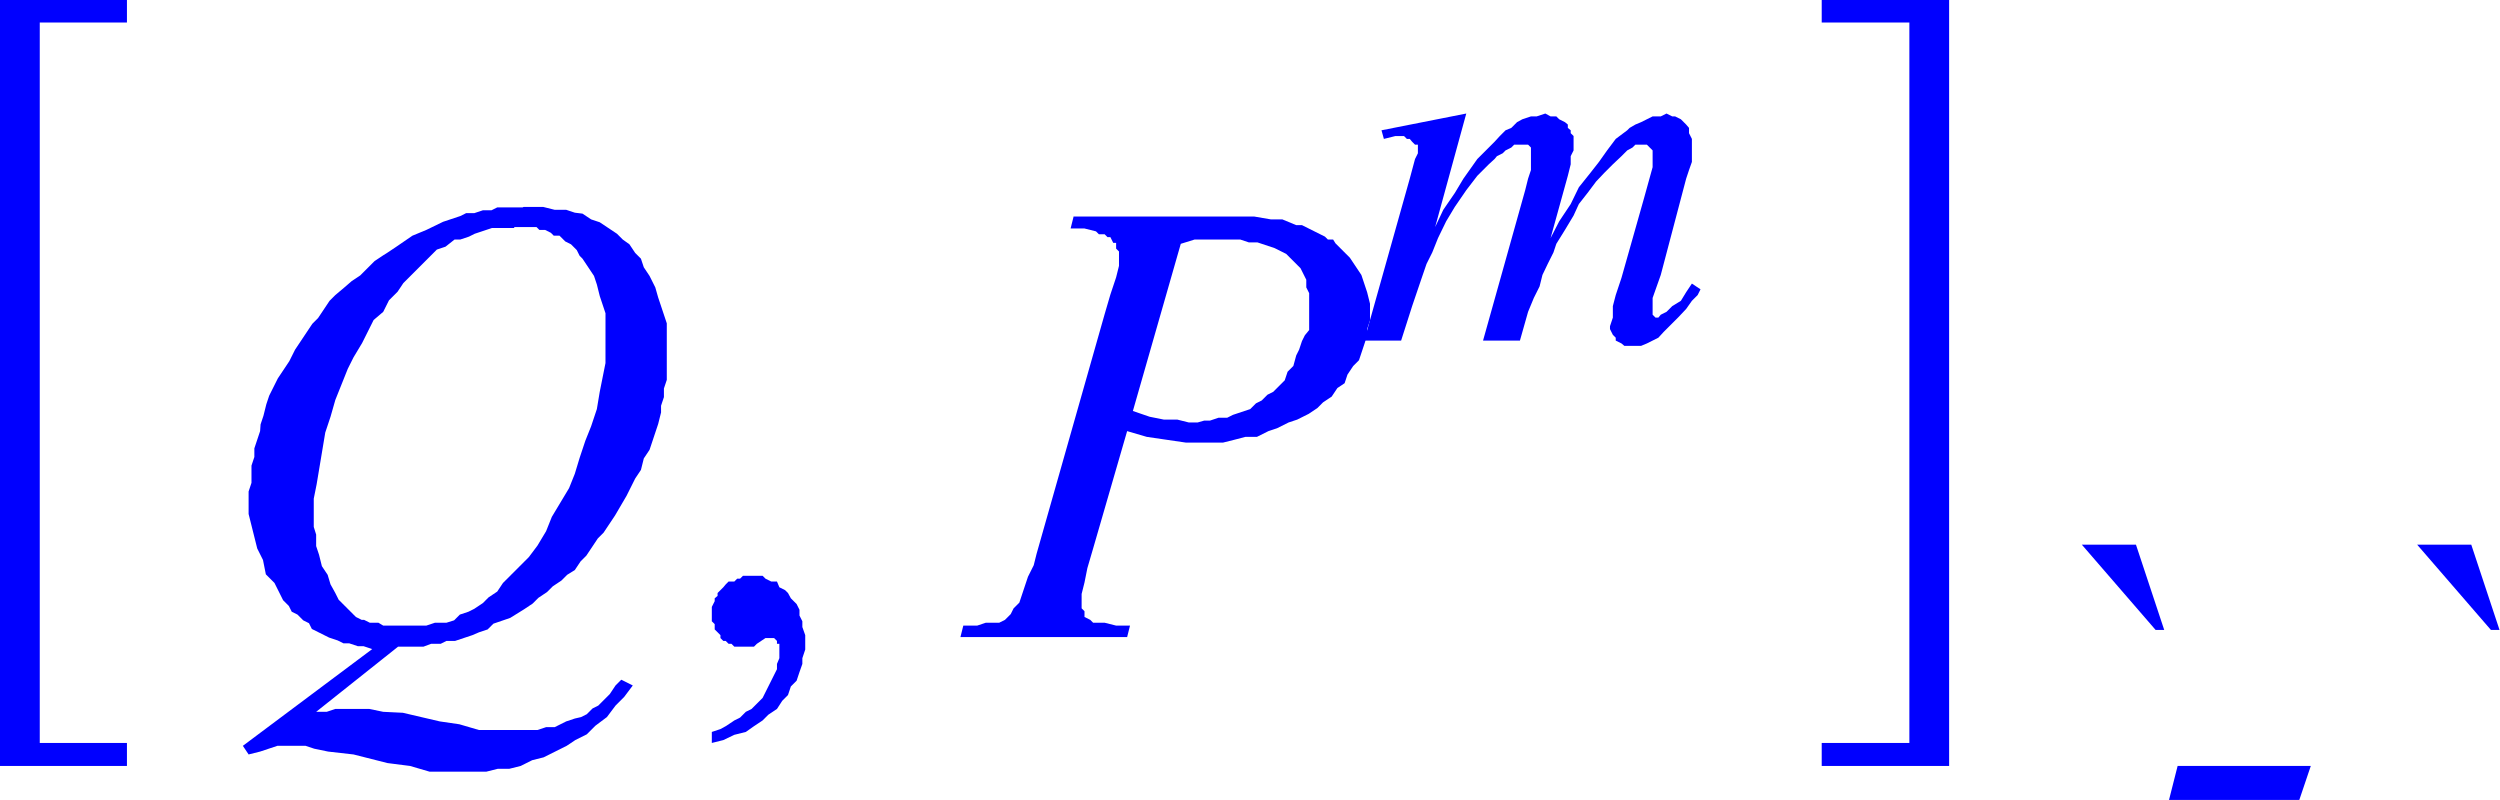
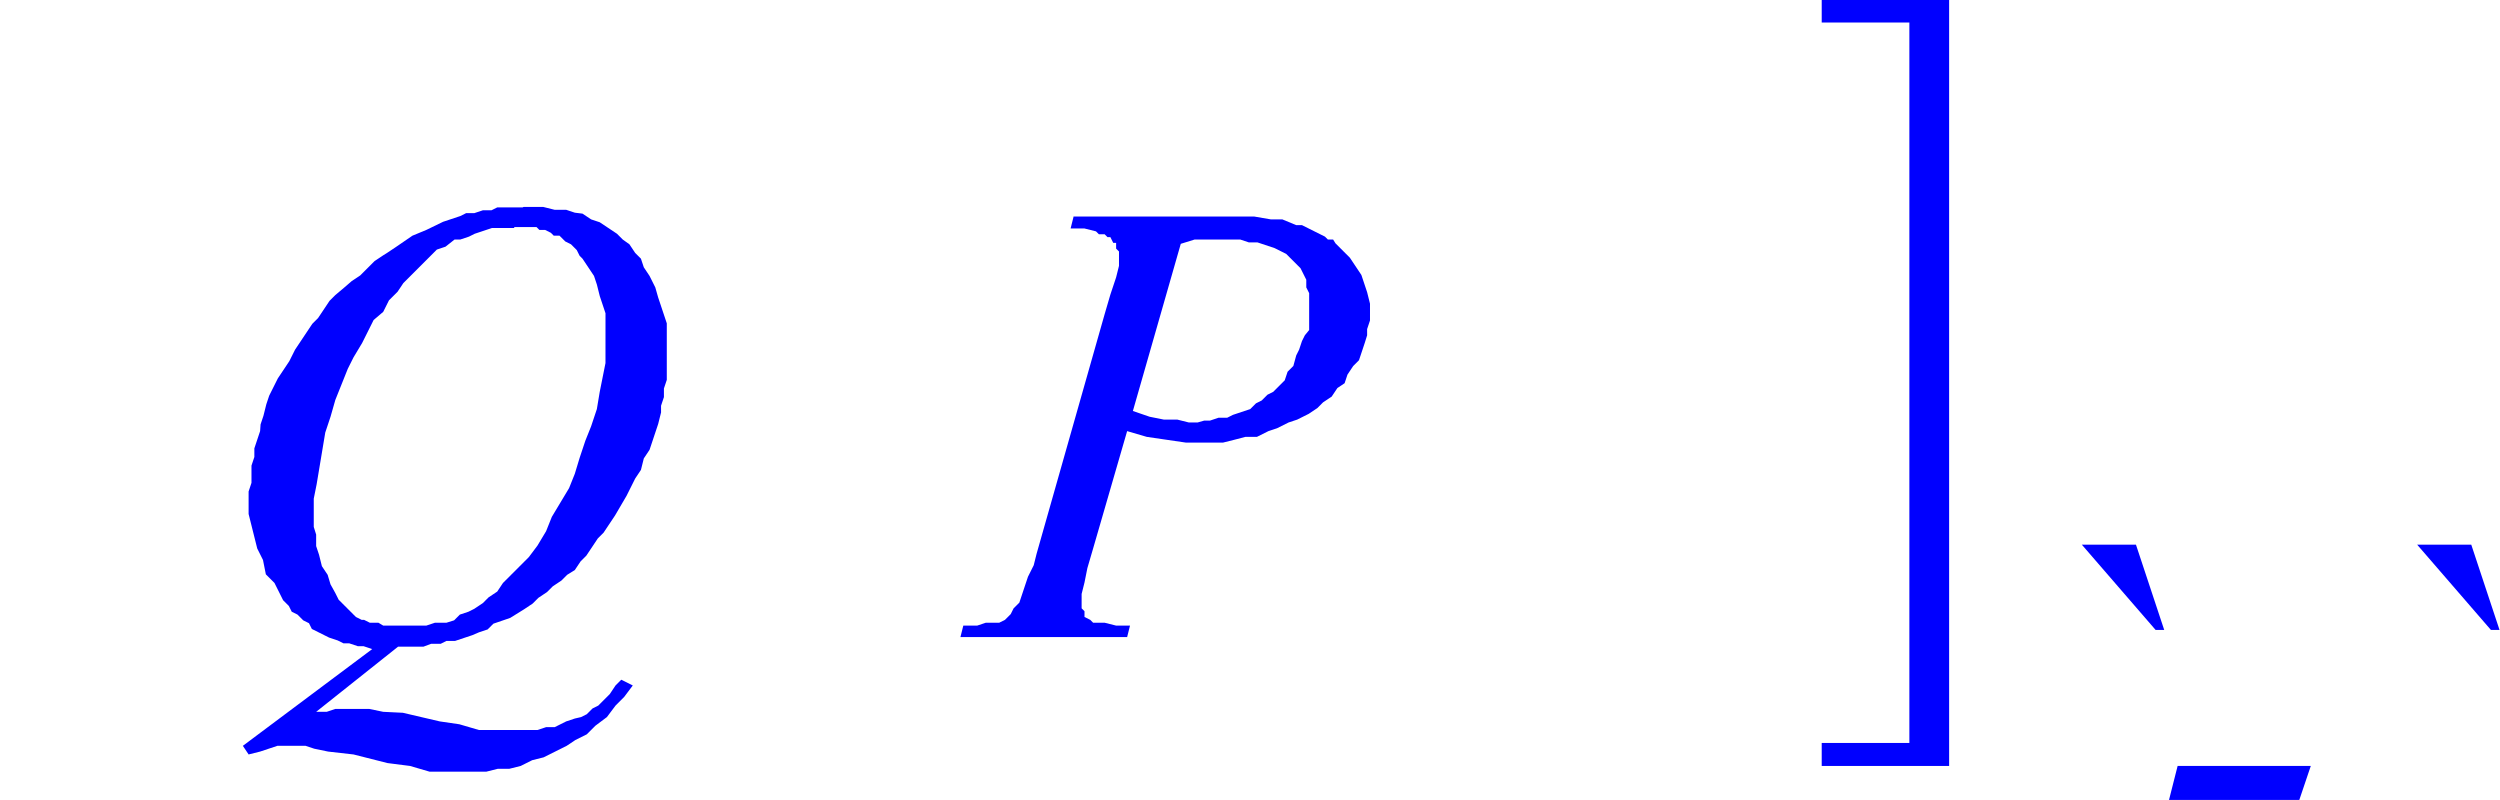
<svg xmlns="http://www.w3.org/2000/svg" viewBox="0 0 52.19 16.7">
  <defs>
    <style>.cls-1{fill:blue;}</style>
  </defs>
  <title>img_11_254</title>
  <g id="Слой_2" data-name="Слой 2">
    <g id="Слой_1-2" data-name="Слой 1">
      <path class="cls-1" d="M10.73,4.74h.47l.06.06h.12l.12.06.06.06h.12l.06.06.06.06.12.06.06.06.06.06.06.12.06.06.12.18.12.18.06.18.06.24.06.18.06.18V7.58l-.06.3-.06.3-.06.36-.12.36-.12.3-.12.36L12,9.89l-.12.3-.18.3-.18.3-.12.3-.18.3-.18.24-.24.24-.12.12-.18.18-.12.18-.18.12-.12.12-.18.12-.12.06-.18.06-.12.12L9.32,13H9.2L9.08,13l-.18.06H8L7.9,13H7.84L7.72,13l-.12-.06H7.55l-.12-.06-.06-.06-.06-.06-.12-.12-.06-.06-.06-.06L7,12.38,6.9,12.2,6.84,12l-.12-.18-.06-.24-.06-.18v-.24L6.55,11v-.59l.06-.3.06-.36.06-.36.06-.36L6.9,8.7,7,8.35,7.14,8l.12-.3.12-.24.18-.3.12-.24.12-.24L8,6.51l.12-.24.18-.18.12-.18.18-.18.12-.12.18-.18L9,5.33l.12-.12.18-.06L9.49,5,9.61,5l.18-.06.12-.06.18-.06.18-.06h.47Zm.18-.41h-.53l-.12.06h-.18l-.18.06H9.73l-.12.06-.18.06-.18.06L8.9,4.8l-.29.12-.35.24-.18.12L8,5.33l-.18.12-.18.18-.12.12-.18.12L7.19,6,7,6.16l-.12.12-.12.18-.12.18-.12.12-.12.18-.12.18-.12.18-.12.24-.24.36-.18.36-.06.18-.06.24-.06.18L5.43,9l-.06.18-.06.18v.18l-.06.18v.36l-.06.18v.47l.06.24.06.24.06.24.12.24.06.3.18.18.12.24.06.12.12.12.06.12.12.06.12.12.12.06.06.12.12.06.12.06.12.06.18.06.12.06h.12l.18.06h.12l.18.06L5.07,15.57l.12.18.24-.06.18-.06.18-.06h.59l.18.06.29.06.53.06.71.18.47.06.41.12h1.18l.24-.06h.24l.24-.06.24-.12.24-.06.24-.12.24-.12.18-.12.24-.12.18-.18.24-.18.18-.24.18-.18.18-.24-.24-.12-.12.12-.12.18-.12.12-.12.12-.12.06-.12.12-.12.06L12,15l-.18.06-.12.06-.12.06h-.18l-.18.06H10l-.41-.12-.41-.06-.77-.18L8,14.86l-.29-.06H7l-.18.06H6.6L8.31,13.5h.53L9,13.44H9.2l.12-.06h.18l.18-.06.18-.06L10,13.2l.18-.06.12-.12.35-.12.29-.18.18-.12.12-.12.18-.12.12-.12.18-.12.12-.12L12,11.9l.12-.18.12-.12.12-.18.12-.18.12-.12.24-.36.24-.41.18-.36.12-.18.06-.24.12-.18.06-.18.06-.18.06-.18.06-.24V8.47l.06-.18V8.11l.06-.18V6.75l-.06-.18-.06-.18-.06-.18L13.68,6l-.12-.24-.12-.18-.06-.18-.12-.12-.12-.18L13,5l-.12-.12-.18-.12-.18-.12-.18-.06-.18-.12L12,4.44l-.18-.06h-.24l-.24-.06h-.41Z" />
-       <polygon class="cls-1" points="15.69 12.02 15.63 12.02 15.51 12.02 15.45 12.08 15.39 12.08 15.33 12.14 15.21 12.14 15.15 12.2 15.1 12.26 15.04 12.32 14.98 12.38 14.98 12.44 14.92 12.49 14.92 12.55 14.86 12.67 14.86 12.73 14.86 12.79 14.86 12.85 14.86 12.97 14.92 13.03 14.92 13.09 14.92 13.14 14.98 13.2 15.04 13.26 15.04 13.32 15.1 13.38 15.15 13.38 15.21 13.44 15.27 13.44 15.33 13.5 15.39 13.5 15.51 13.5 15.57 13.5 15.63 13.5 15.69 13.5 15.74 13.5 15.8 13.44 15.98 13.32 16.1 13.32 16.1 13.32 16.16 13.32 16.16 13.32 16.22 13.38 16.22 13.44 16.27 13.44 16.27 13.5 16.27 13.56 16.27 13.74 16.22 13.86 16.22 13.97 16.16 14.09 16.1 14.21 16.04 14.33 15.98 14.45 15.92 14.57 15.8 14.69 15.69 14.8 15.57 14.86 15.45 14.98 15.33 15.04 15.15 15.16 15.04 15.22 14.86 15.28 14.86 15.51 15.1 15.45 15.33 15.34 15.57 15.28 15.74 15.16 15.92 15.04 16.04 14.92 16.22 14.8 16.33 14.63 16.45 14.51 16.51 14.33 16.63 14.21 16.69 14.03 16.75 13.86 16.75 13.74 16.81 13.56 16.81 13.38 16.81 13.26 16.75 13.09 16.75 12.97 16.69 12.85 16.69 12.73 16.63 12.61 16.51 12.49 16.45 12.38 16.39 12.32 16.27 12.26 16.22 12.14 16.1 12.14 15.98 12.08 15.92 12.02 15.8 12.02 15.69 12.02 15.69 12.02" />
      <path class="cls-1" d="M25.71,5h.18l.18.06h.18l.18.06.18.06.12.06.12.06.12.12.06.06.12.12.06.12.06.12V6l.06.12v.77L27.24,7l-.06.12-.06.18-.06.12L27,7.64l-.12.12-.06.18-.12.12-.12.12-.12.06-.12.12-.12.06-.12.12-.18.06-.18.06-.12.06h-.18l-.18.06h-.12L25,8.82h-.18l-.24-.06H24.3L24,8.7l-.35-.12,1-3.49L24.94,5h.29L25.47,5Zm-3.3-.47-.06.24h.29l.24.06.06.06h.12l.06.06h.06l.06.12h.06v.12l.06.06v.3l-.06.24-.12.36-.12.41-1.42,5-.06.24-.12.24-.06.18-.06.18-.06.18-.12.12-.06.12-.06.06-.06.06-.12.06h-.06L20.7,13h-.12l-.18.06h-.29l-.06.24h3.48l.06-.24h-.29L23.06,13,22.94,13h-.12l-.06-.06-.12-.06v-.12l-.06-.06v-.3l.06-.24.06-.3.12-.41L23.53,9l.41.12.41.06.41.06h.77l.24-.06L26,9.12h.24L26.48,9l.18-.06.24-.12.18-.06.24-.12.18-.12.12-.12.18-.12.12-.18L28.07,8l.06-.18.12-.18.12-.12.06-.18.06-.18L28.54,7V6.87l.06-.18V6.34l-.06-.24-.06-.18-.06-.18-.12-.18-.12-.18-.12-.12-.18-.18L27.83,5,27.72,5l-.06-.06-.12-.06-.12-.06-.12-.06-.12-.06h-.12l-.29-.12h-.24l-.35-.06H22.41Z" />
-       <polygon class="cls-1" points="30.61 2.37 28.84 2.72 28.89 2.9 29.13 2.84 29.25 2.84 29.31 2.84 29.37 2.9 29.43 2.9 29.48 2.96 29.54 3.02 29.6 3.02 29.6 3.08 29.6 3.14 29.6 3.2 29.54 3.32 29.43 3.73 28.48 7.11 29.25 7.11 29.48 6.39 29.66 5.86 29.78 5.51 29.9 5.27 30.02 4.97 30.19 4.62 30.37 4.32 30.61 3.97 30.84 3.67 31.08 3.43 31.2 3.32 31.25 3.26 31.37 3.2 31.43 3.14 31.55 3.08 31.61 3.02 31.73 3.02 31.78 3.02 31.84 3.02 31.84 3.02 31.9 3.02 31.96 3.08 31.96 3.08 31.96 3.14 31.96 3.2 31.96 3.26 31.96 3.38 31.96 3.55 31.9 3.73 31.84 3.97 30.96 7.11 31.73 7.11 31.9 6.51 32.02 6.22 32.14 5.98 32.2 5.74 32.31 5.51 32.43 5.27 32.49 5.09 32.67 4.8 32.85 4.5 32.96 4.26 33.14 4.03 33.32 3.79 33.49 3.61 33.67 3.43 33.85 3.26 33.97 3.14 34.08 3.08 34.14 3.02 34.2 3.02 34.26 3.02 34.32 3.02 34.32 3.02 34.38 3.02 34.44 3.08 34.44 3.08 34.5 3.14 34.5 3.2 34.5 3.26 34.5 3.32 34.5 3.38 34.5 3.49 34.32 4.14 33.85 5.8 33.73 6.16 33.67 6.39 33.67 6.63 33.61 6.81 33.61 6.87 33.67 6.99 33.73 7.05 33.73 7.11 33.85 7.17 33.91 7.22 33.97 7.22 34.08 7.22 34.14 7.22 34.26 7.22 34.38 7.17 34.5 7.11 34.62 7.05 34.73 6.93 34.91 6.75 35.03 6.63 35.2 6.45 35.32 6.28 35.44 6.16 35.5 6.04 35.32 5.92 35.2 6.1 35.09 6.28 34.91 6.39 34.79 6.51 34.67 6.57 34.62 6.63 34.62 6.63 34.56 6.63 34.5 6.57 34.5 6.57 34.5 6.51 34.5 6.51 34.5 6.45 34.5 6.39 34.5 6.22 34.67 5.74 35.2 3.73 35.26 3.55 35.32 3.38 35.32 3.2 35.32 3.08 35.32 2.9 35.26 2.78 35.26 2.72 35.26 2.67 35.2 2.6 35.15 2.55 35.09 2.49 34.97 2.43 34.91 2.43 34.79 2.37 34.67 2.43 34.56 2.43 34.5 2.43 34.38 2.49 34.26 2.55 34.14 2.6 34.02 2.67 33.97 2.72 33.73 2.9 33.55 3.14 33.38 3.38 33.2 3.61 32.96 3.91 32.79 4.26 32.55 4.62 32.37 4.97 32.73 3.67 32.79 3.43 32.79 3.26 32.85 3.14 32.85 2.96 32.85 2.84 32.79 2.78 32.79 2.72 32.79 2.72 32.73 2.67 32.73 2.6 32.67 2.55 32.55 2.49 32.49 2.43 32.37 2.43 32.26 2.37 32.08 2.43 31.96 2.43 31.78 2.49 31.67 2.55 31.55 2.67 31.43 2.72 31.31 2.84 31.2 2.96 31.08 3.08 30.96 3.2 30.84 3.32 30.72 3.49 30.55 3.73 30.37 4.03 30.13 4.38 29.96 4.74 30.61 2.37 30.61 2.37" />
-       <polygon class="cls-1" points="0 0 0 15.99 2.65 15.99 2.65 15.51 0.83 15.51 0.83 0.47 2.65 0.47 2.65 0 0 0 0 0" />
      <polygon class="cls-1" points="38.03 0 38.03 0.47 39.86 0.47 39.86 15.51 38.03 15.51 38.03 15.99 40.69 15.99 40.69 0 38.03 0 38.03 0" />
      <path class="cls-1" d="M43.46,11.37,45,13.15h.18l-.59-1.78Zm7,0L52,13.15h.18l-.59-1.78Zm-5,4.62-.18.71H48l.24-.71Z" />
    </g>
  </g>
</svg>